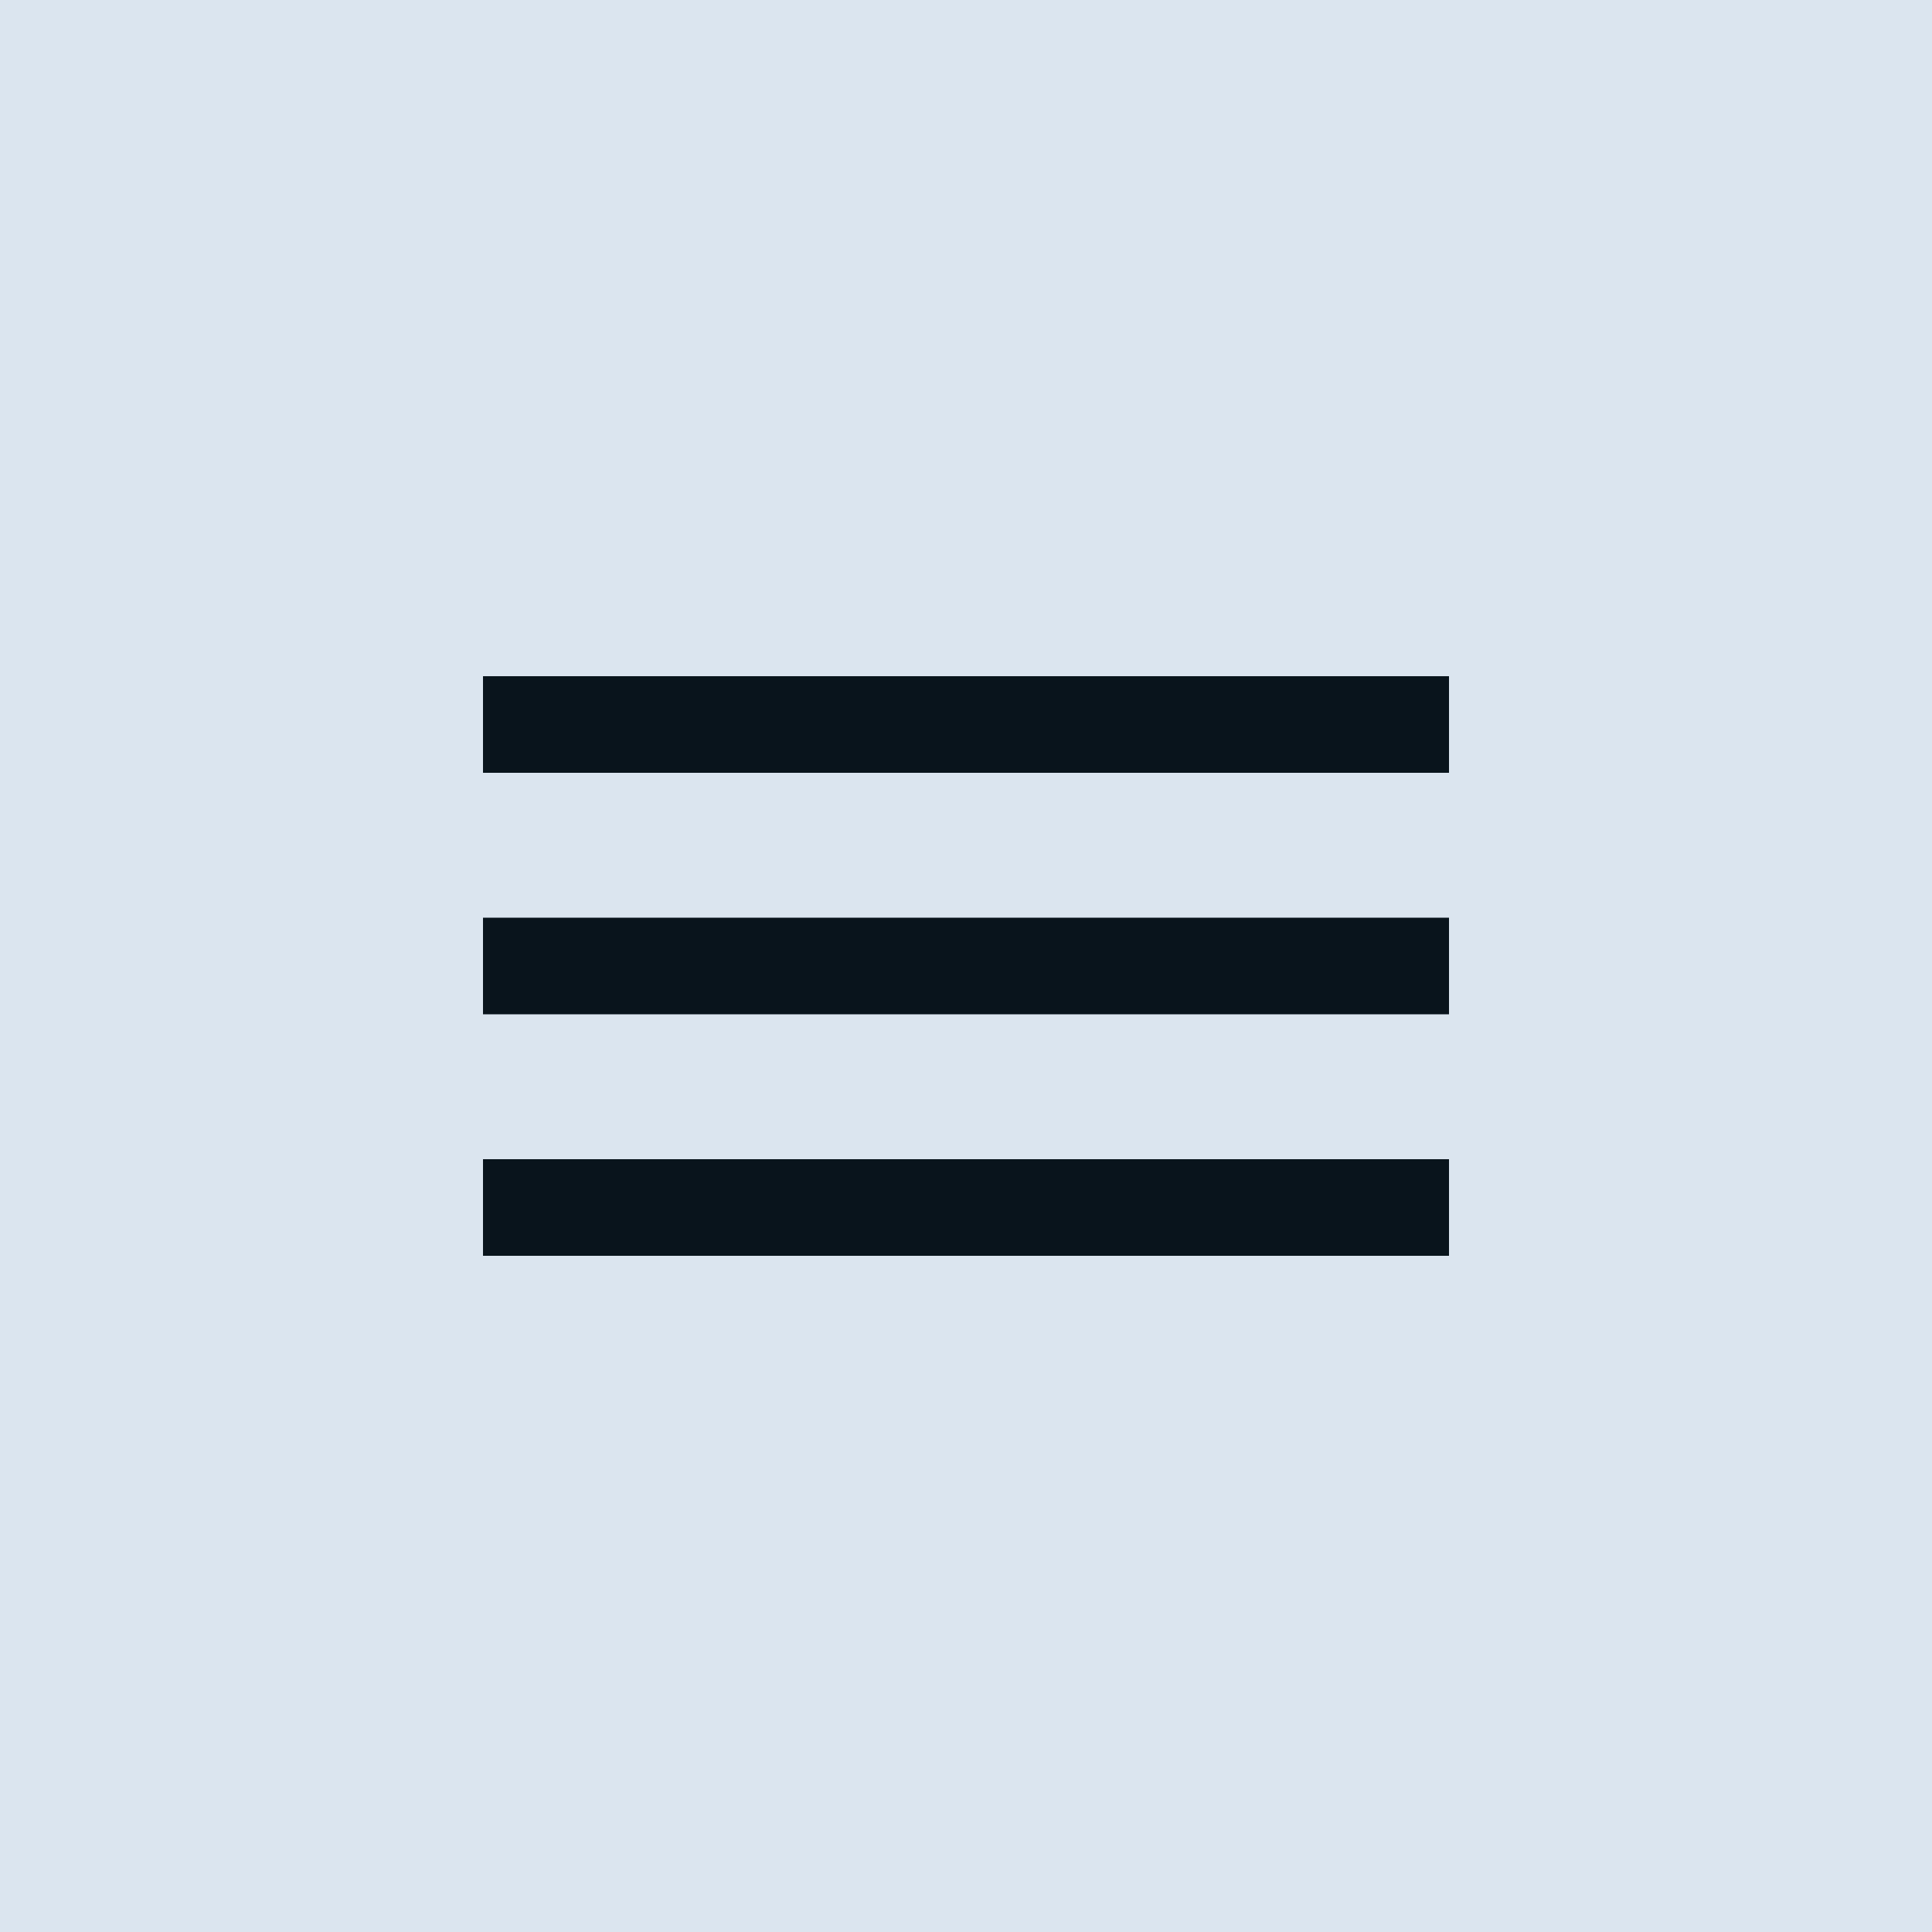
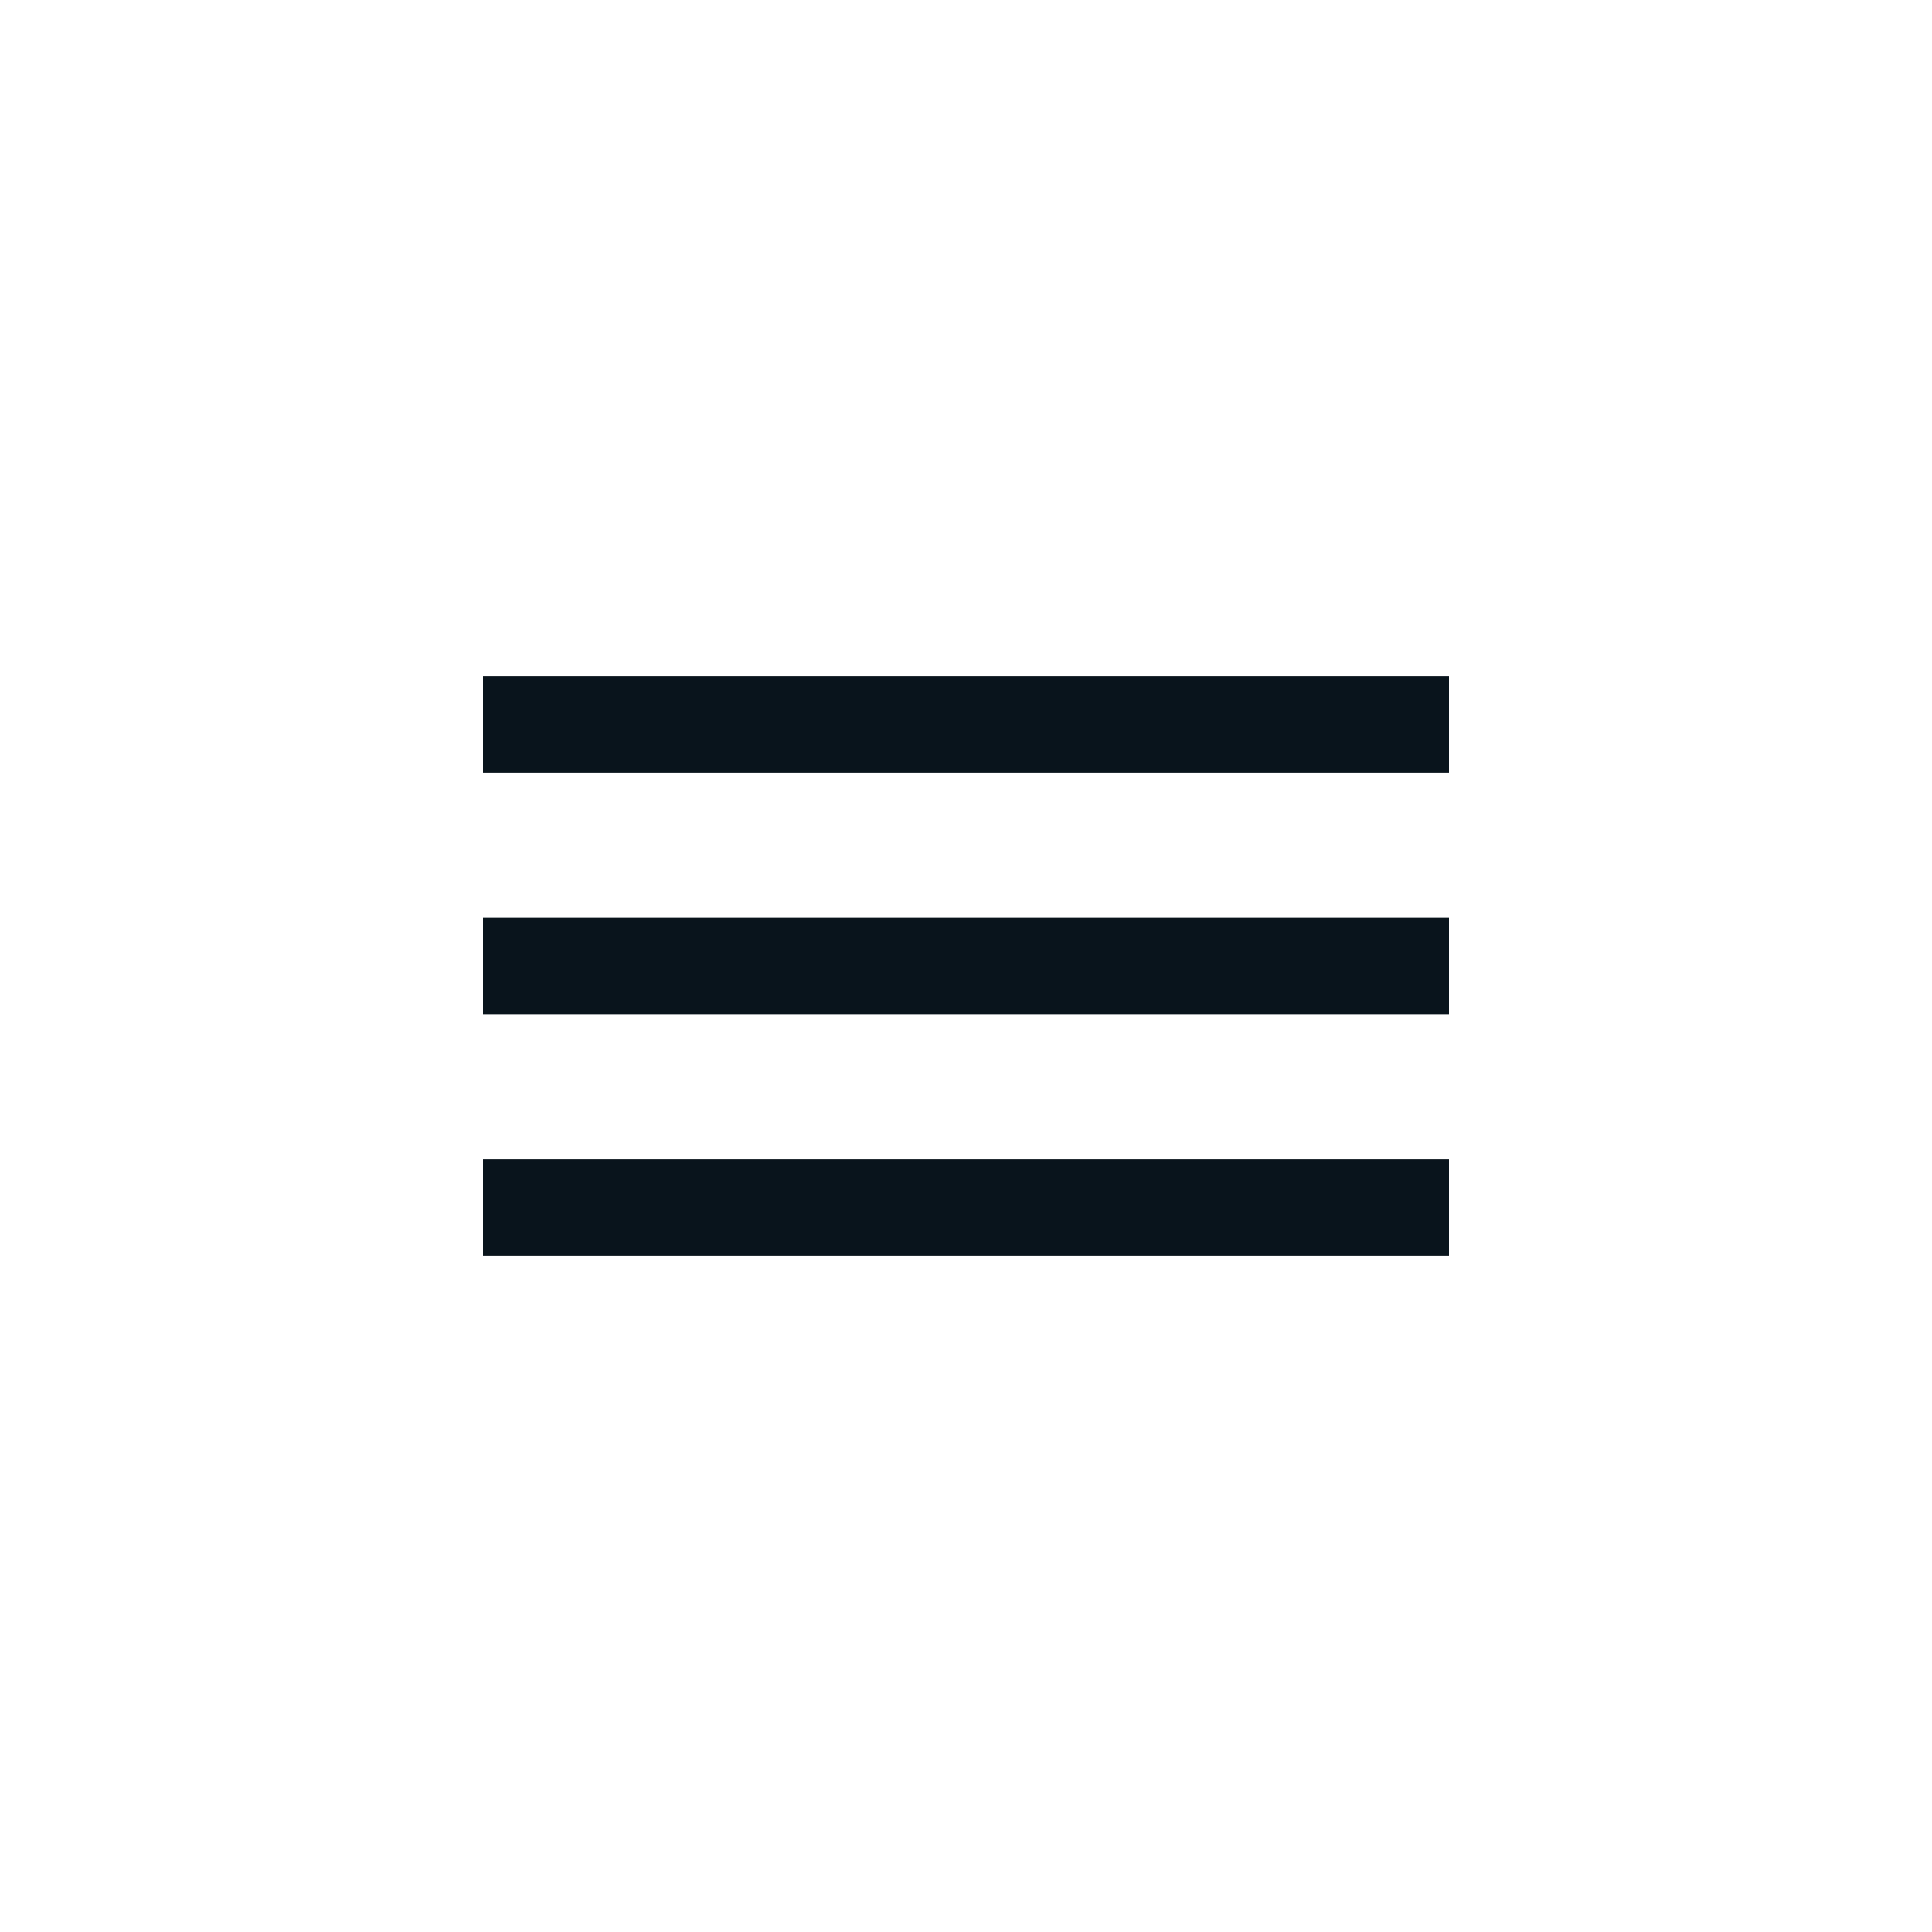
<svg xmlns="http://www.w3.org/2000/svg" width="40" height="40" viewBox="0 0 40 40" fill="none">
-   <rect width="40" height="40" fill="#DBE5EF" />
  <path d="M30 15H10" stroke="#09141C" stroke-width="2" />
  <path d="M30 20H10" stroke="#09141C" stroke-width="2" />
  <path d="M30 25H10" stroke="#09141C" stroke-width="2" />
</svg>